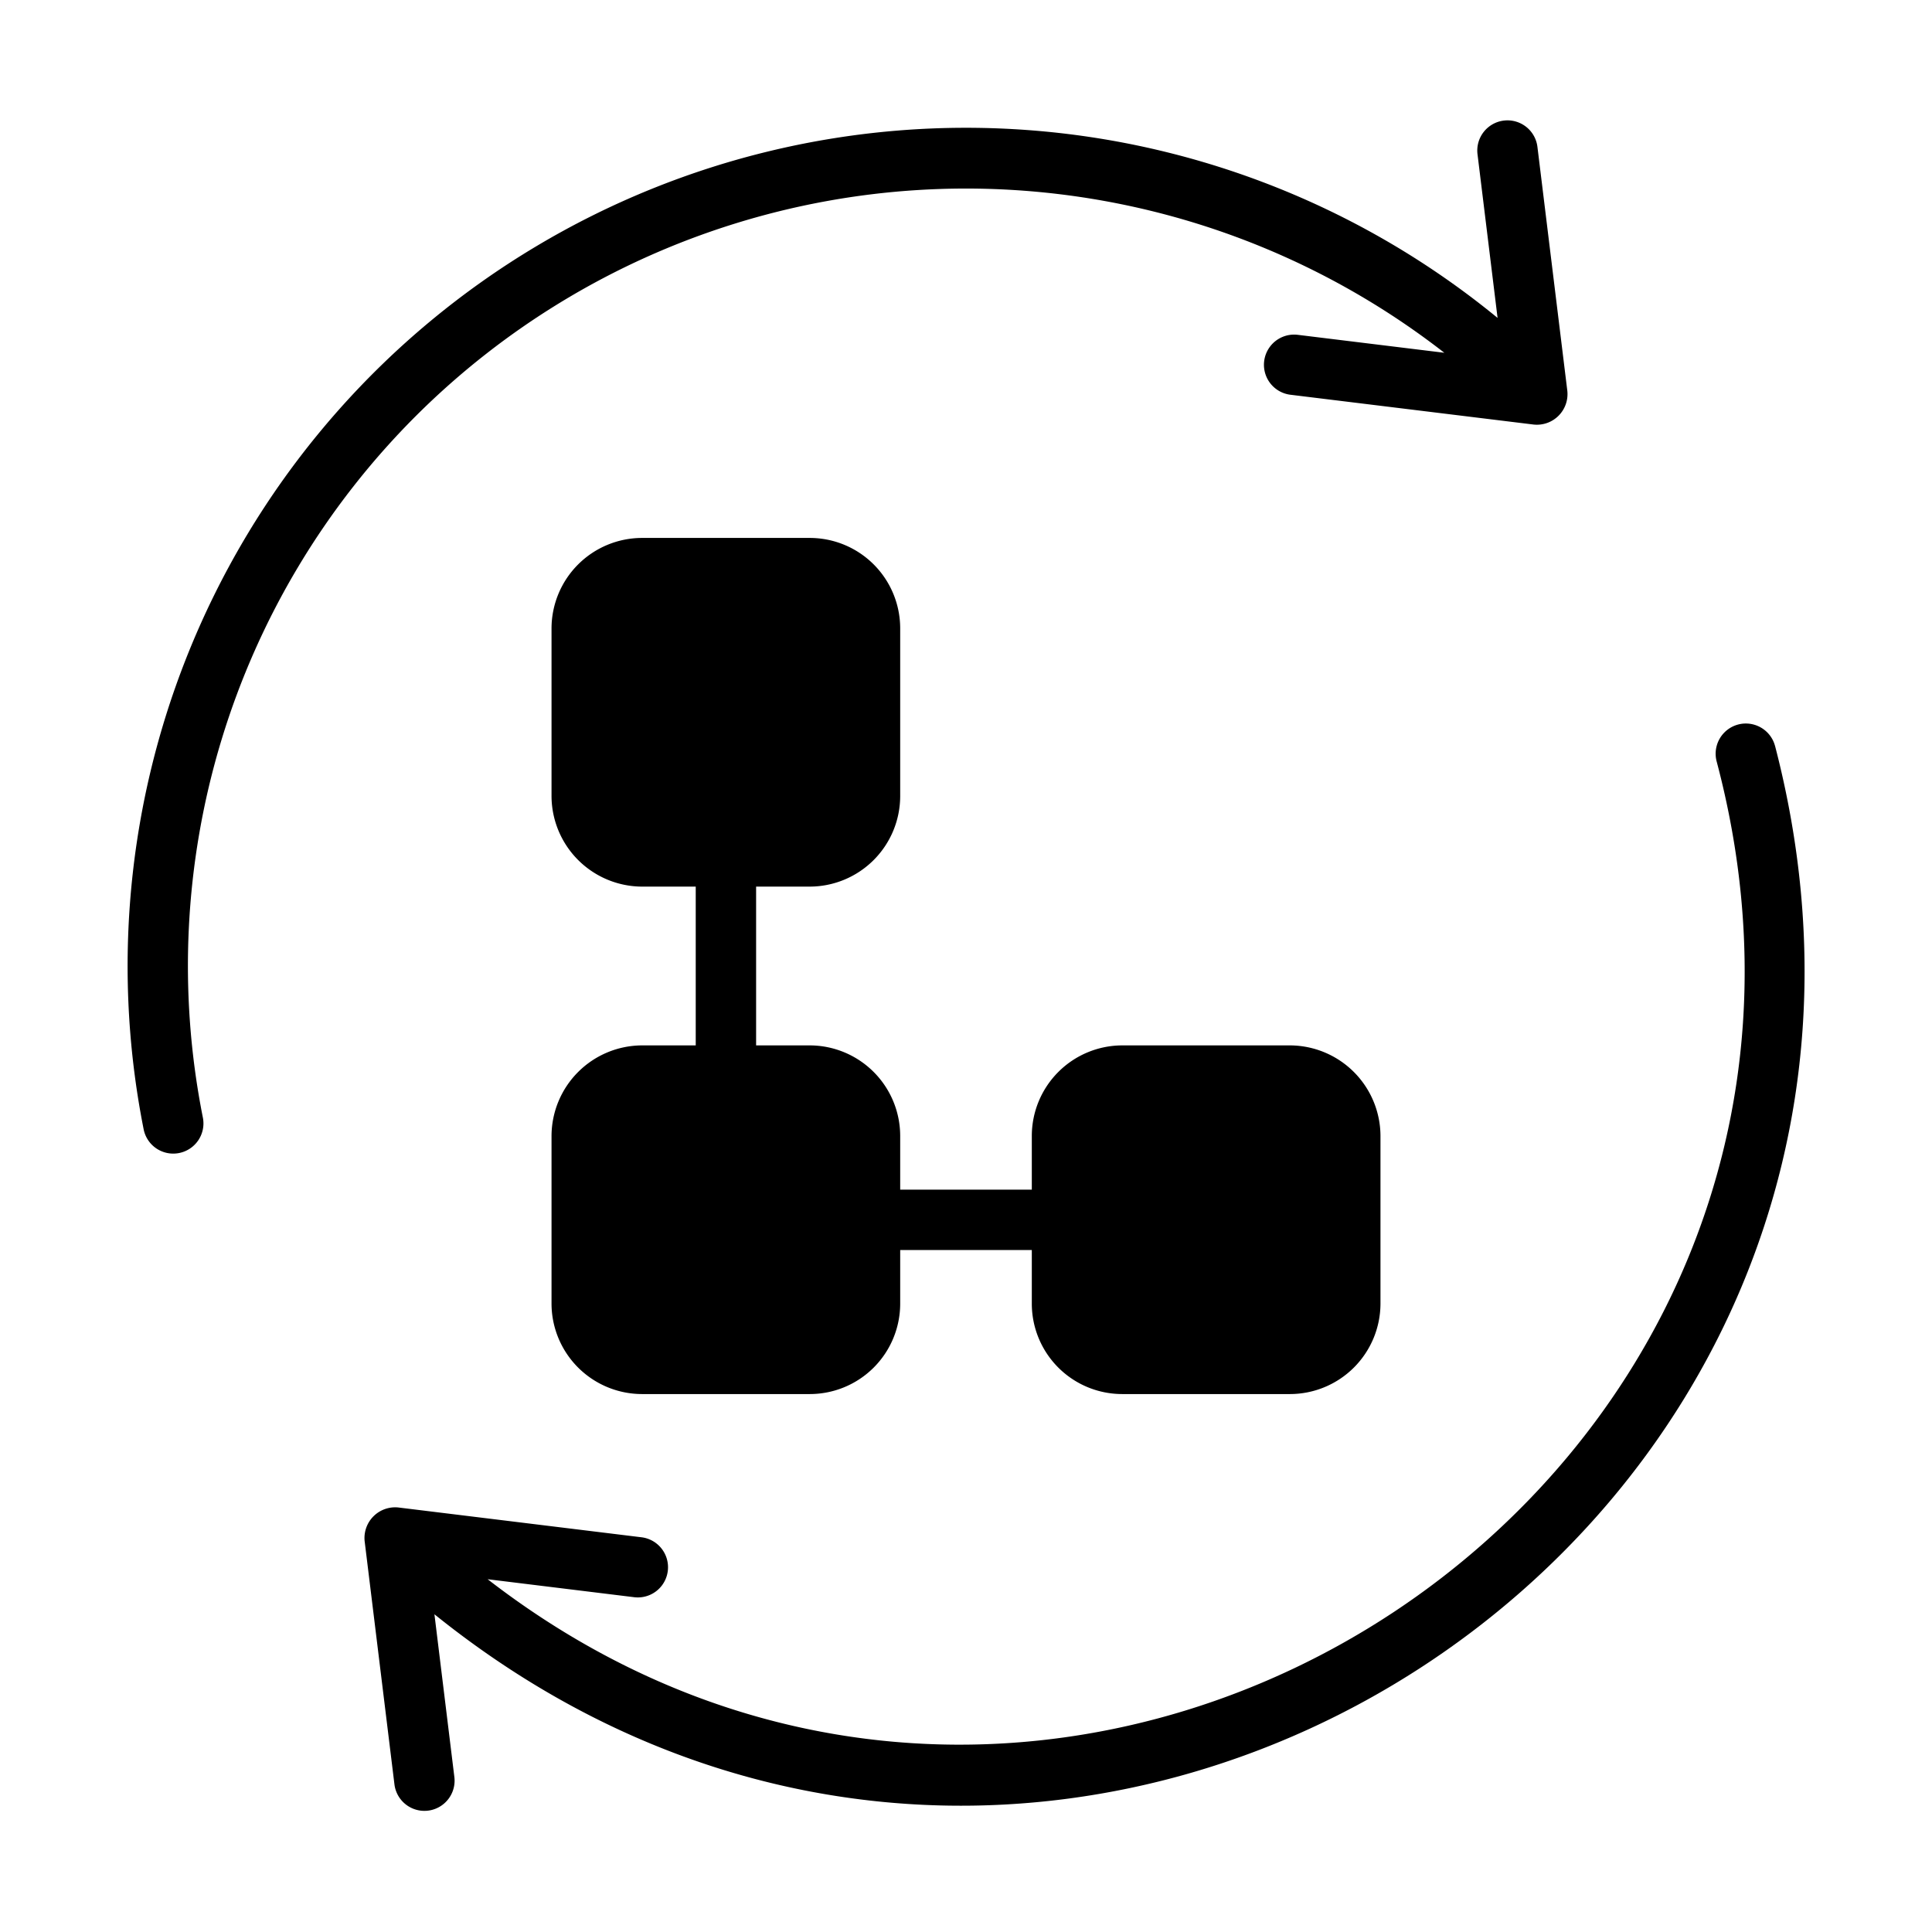
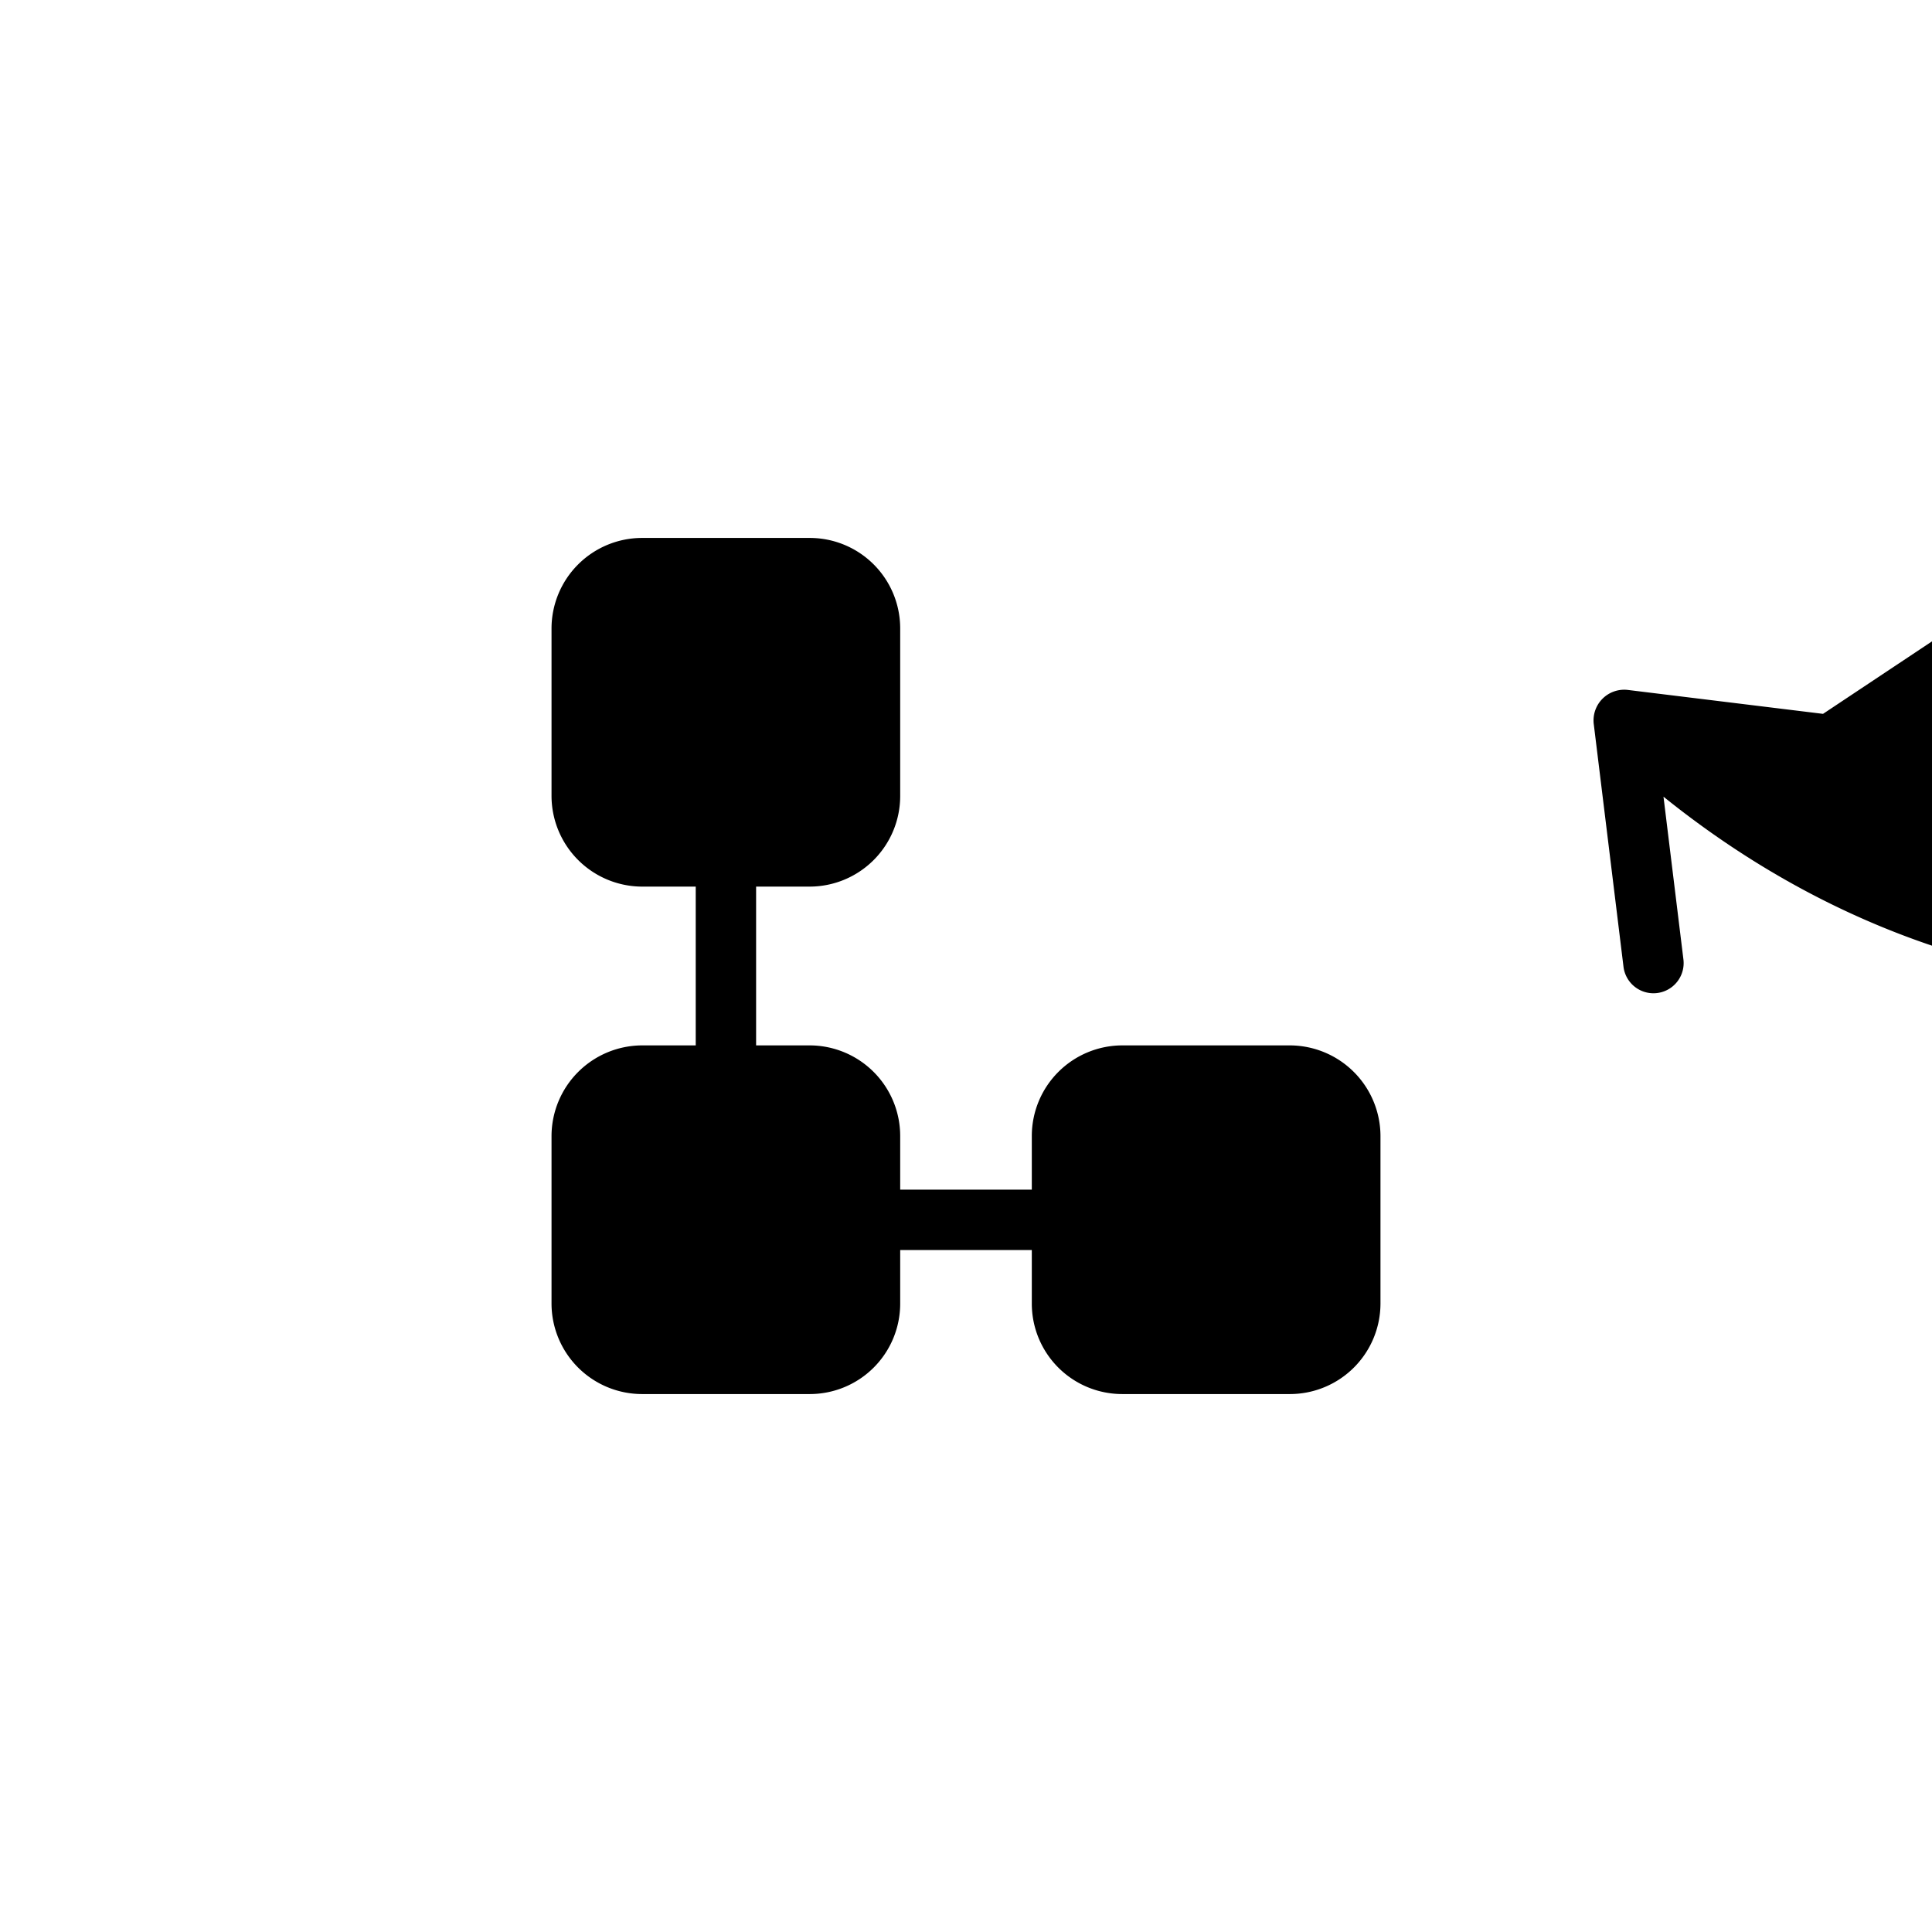
<svg xmlns="http://www.w3.org/2000/svg" id="Bahan_copy_2" height="512" viewBox="0 0 64 64" width="512" data-name="Bahan copy 2">
  <g fill="rgb(0,0,0)">
    <path d="m37.18 46.18h5.55a3.002 3.002 0 0 0 3-3v-5.55a3.009 3.009 0 0 0 -3-3h-5.55a3.002 3.002 0 0 0 -3 3v1.778h-4.36v-1.778a3.002 3.002 0 0 0 -3-3h-1.773v-5.26h1.773a3.002 3.002 0 0 0 3-3v-5.55a2.996 2.996 0 0 0 -3-3h-5.55a3.002 3.002 0 0 0 -3 3v5.55a3.009 3.009 0 0 0 3 3h1.777v5.26h-1.777a3.009 3.009 0 0 0 -3 3v5.55a3.002 3.002 0 0 0 3 3h5.55a2.996 2.996 0 0 0 3-3v-1.772h4.36v1.772a2.996 2.996 0 0 0 3 3z" />
-     <path d="m58.799 24.706a1 1 0 0 0 -1.931.524c6.344 23.962-21.276 42.117-40.714 27.084l4.867.597a1 1 0 0 0 .243-1.985l-8.071-.989a1.017 1.017 0 0 0 -1.114 1.114l.989 8.071a1 1 0 0 0 1.985-.243l-.662-5.404c21.047 16.944 51.214-2.6 44.409-28.769z" />
-     <path d="m13.778 13.778a25.803 25.803 0 0 1 34.067-2.092l-4.867-.596a1 1 0 0 0 -.243 1.985l8.071.989a1.014 1.014 0 0 0 1.114-1.114l-.989-8.071a1 1 0 1 0 -1.985.243l.663 5.409a27.771 27.771 0 0 0 -44.851 26.876 1.0 1 0 1 0 1.962-.388 25.748 25.748 0 0 1 7.057-23.24z" />
+     <path d="m58.799 24.706a1 1 0 0 0 -1.931.524l4.867.597a1 1 0 0 0 .243-1.985l-8.071-.989a1.017 1.017 0 0 0 -1.114 1.114l.989 8.071a1 1 0 0 0 1.985-.243l-.662-5.404c21.047 16.944 51.214-2.6 44.409-28.769z" />
  </g>
</svg>